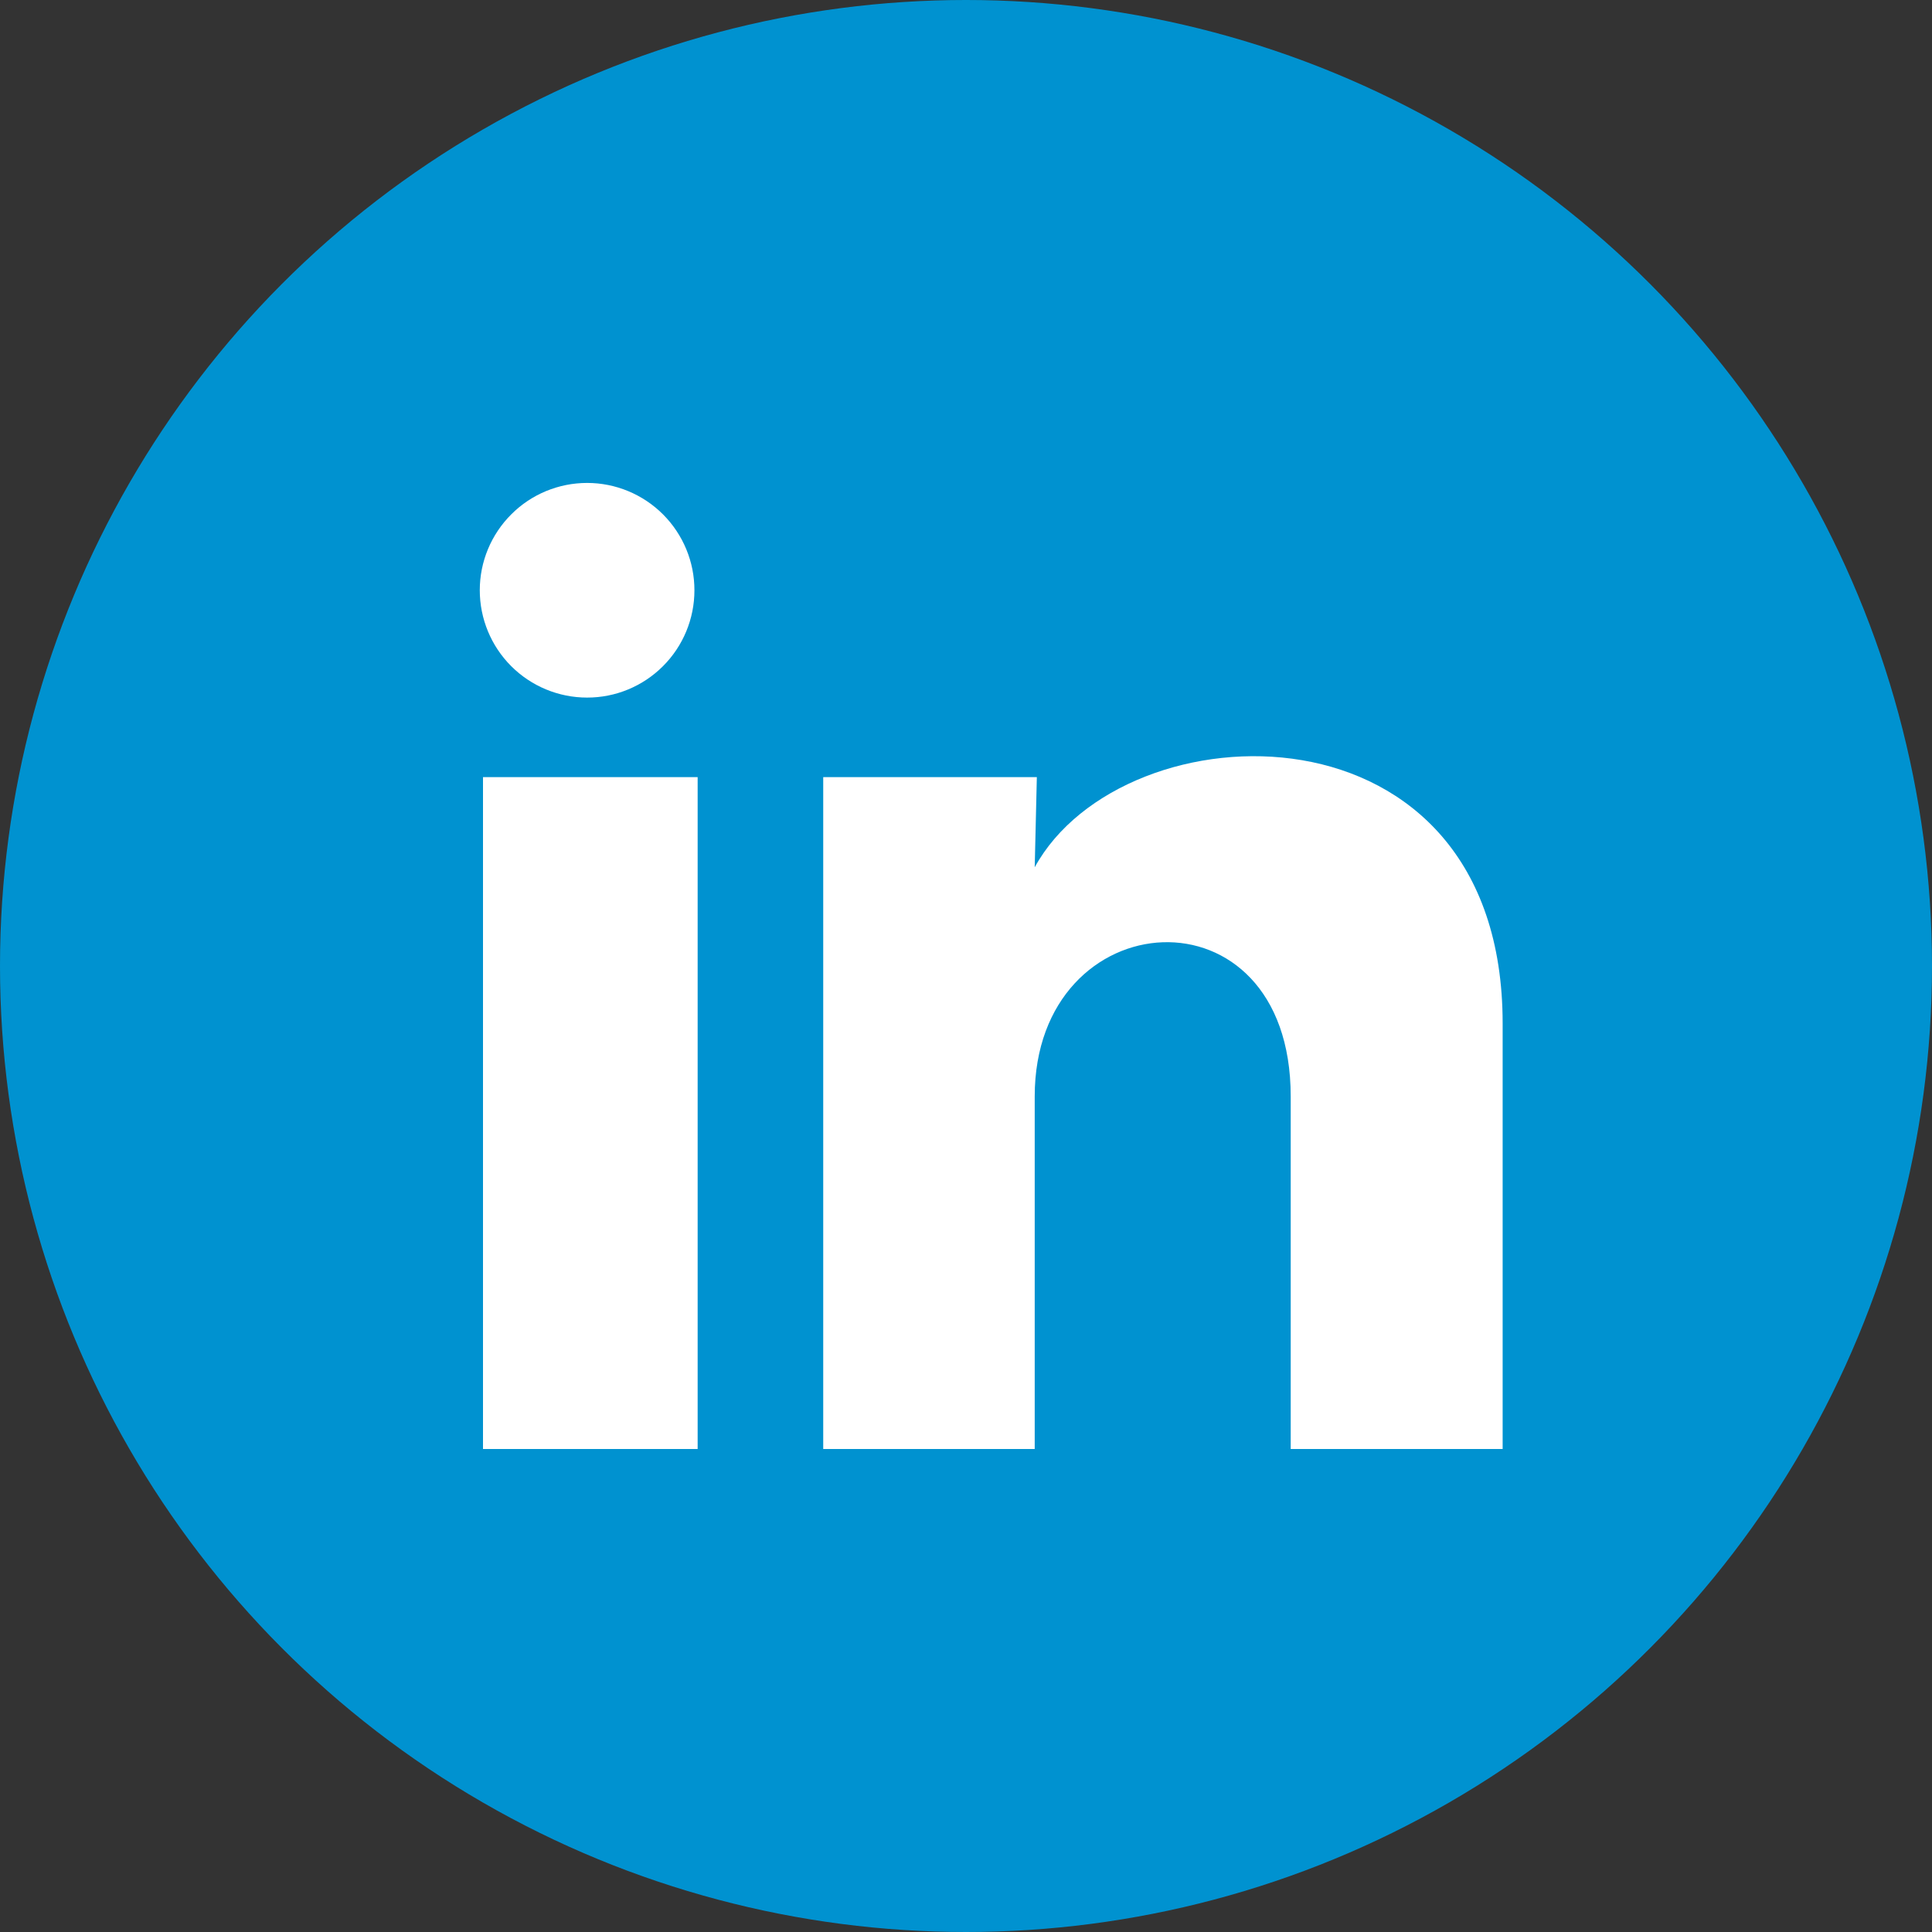
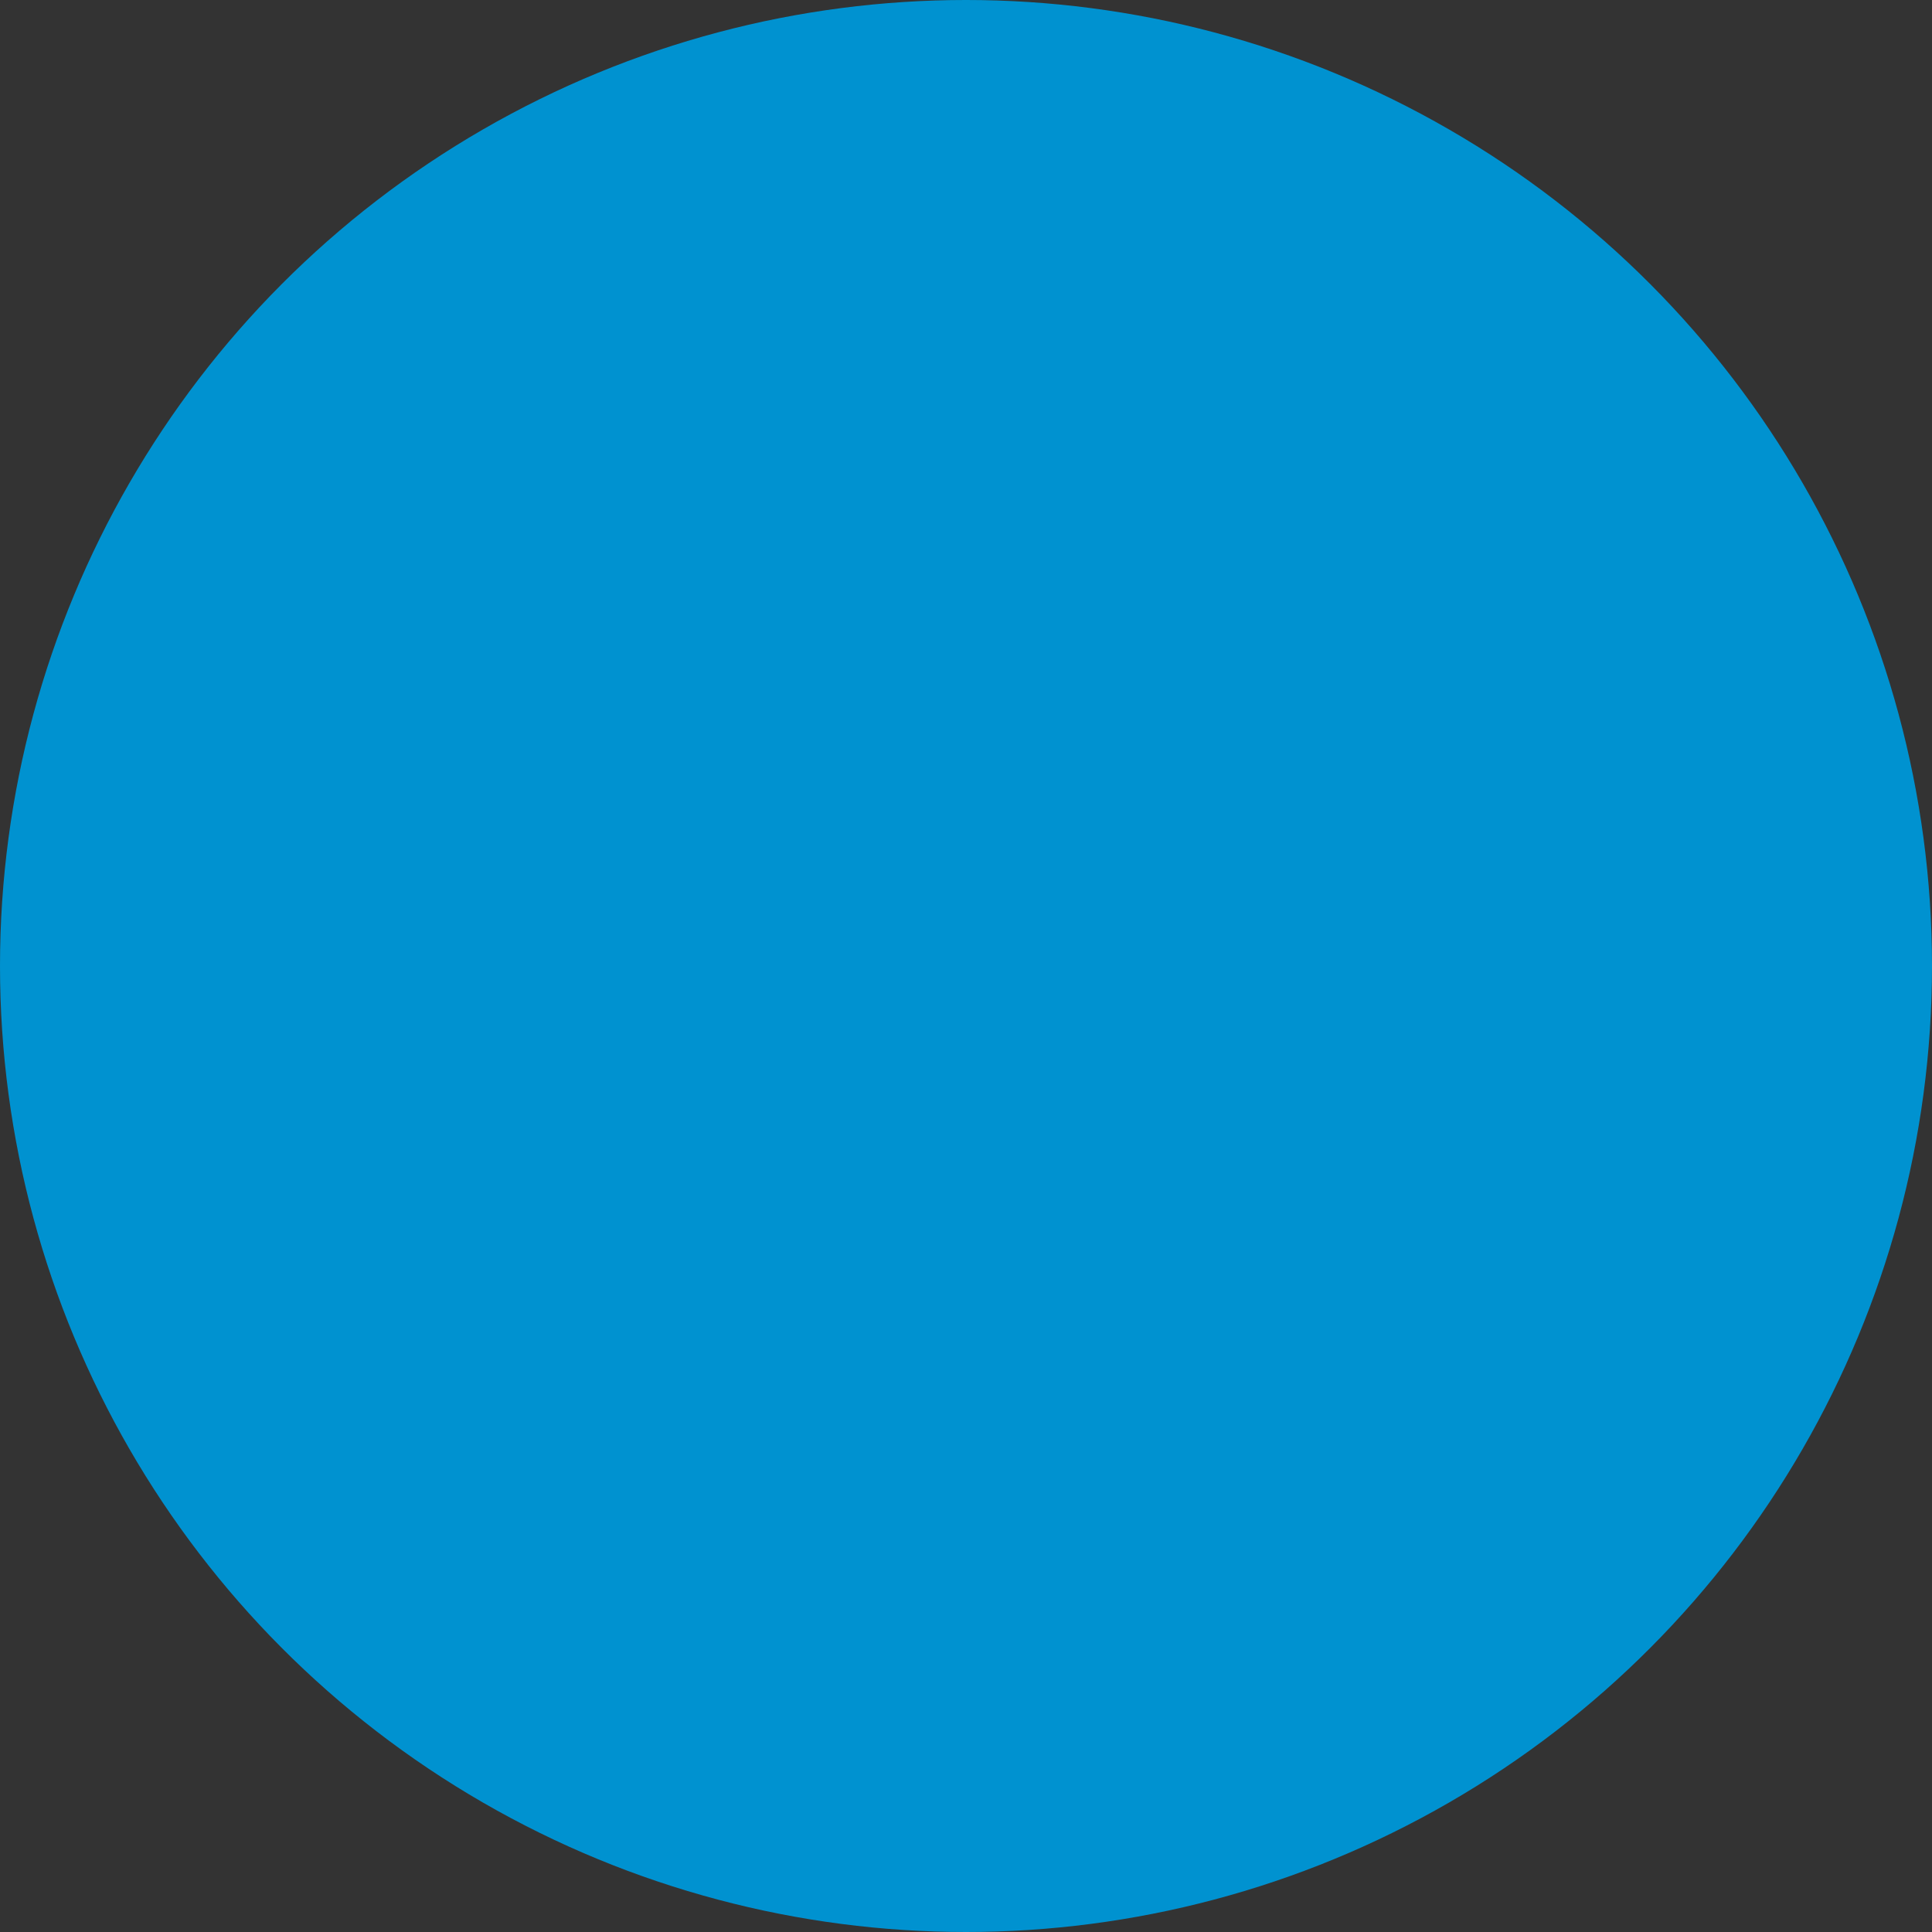
<svg xmlns="http://www.w3.org/2000/svg" width="30" height="30" viewBox="0 0 30 30" fill="none">
  <rect x="0" y="0" width="30" height="30" fill="#333333" stroke="none" />
  <circle cx="15" cy="15" r="15" fill="#0092D0" />
-   <path d="M10.783 9.167C10.783 9.609 10.607 10.033 10.294 10.345C9.982 10.657 9.558 10.833 9.116 10.832C8.674 10.832 8.25 10.656 7.938 10.344C7.625 10.031 7.45 9.607 7.45 9.165C7.45 8.723 7.626 8.299 7.939 7.987C8.251 7.674 8.675 7.499 9.117 7.499C9.559 7.499 9.983 7.675 10.296 7.988C10.608 8.301 10.784 8.725 10.783 9.167ZM10.833 12.067H7.5V22.5H10.833V12.067ZM16.1 12.067H12.783V22.5H16.067V17.025C16.067 13.975 20.042 13.692 20.042 17.025V22.5H23.333V15.892C23.333 10.75 17.45 10.942 16.067 13.467L16.1 12.067Z" fill="white" />
</svg>